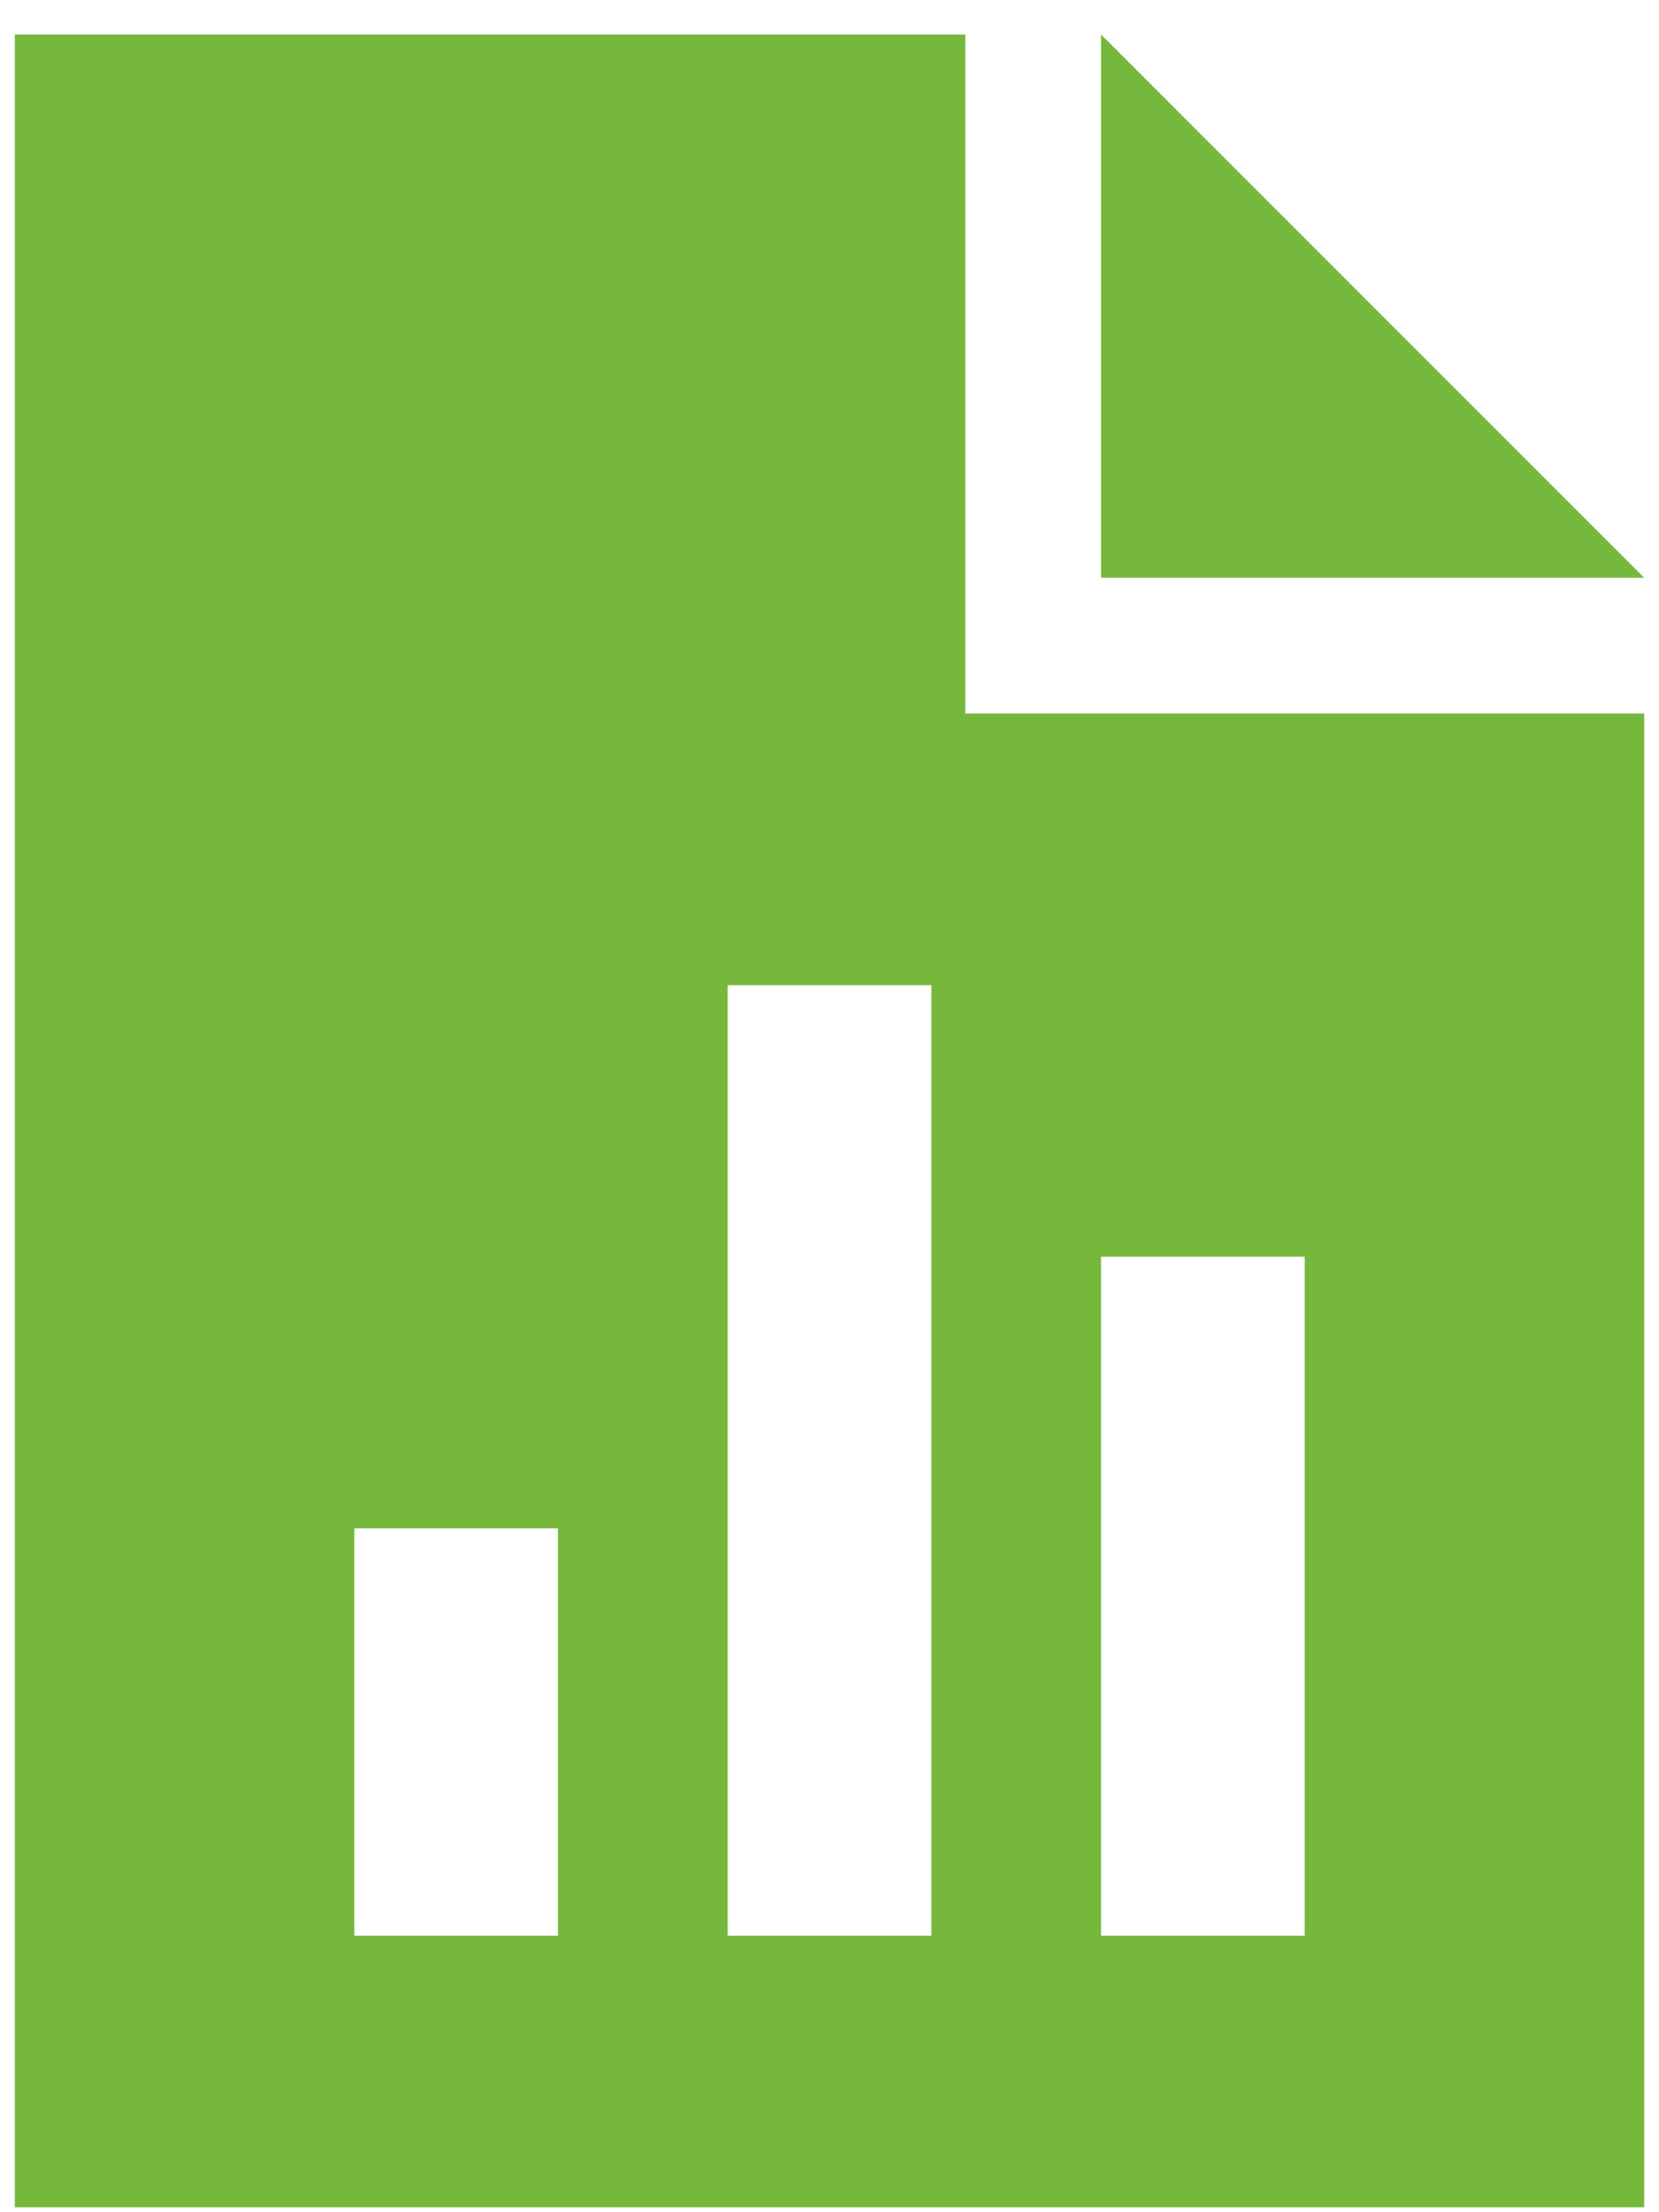
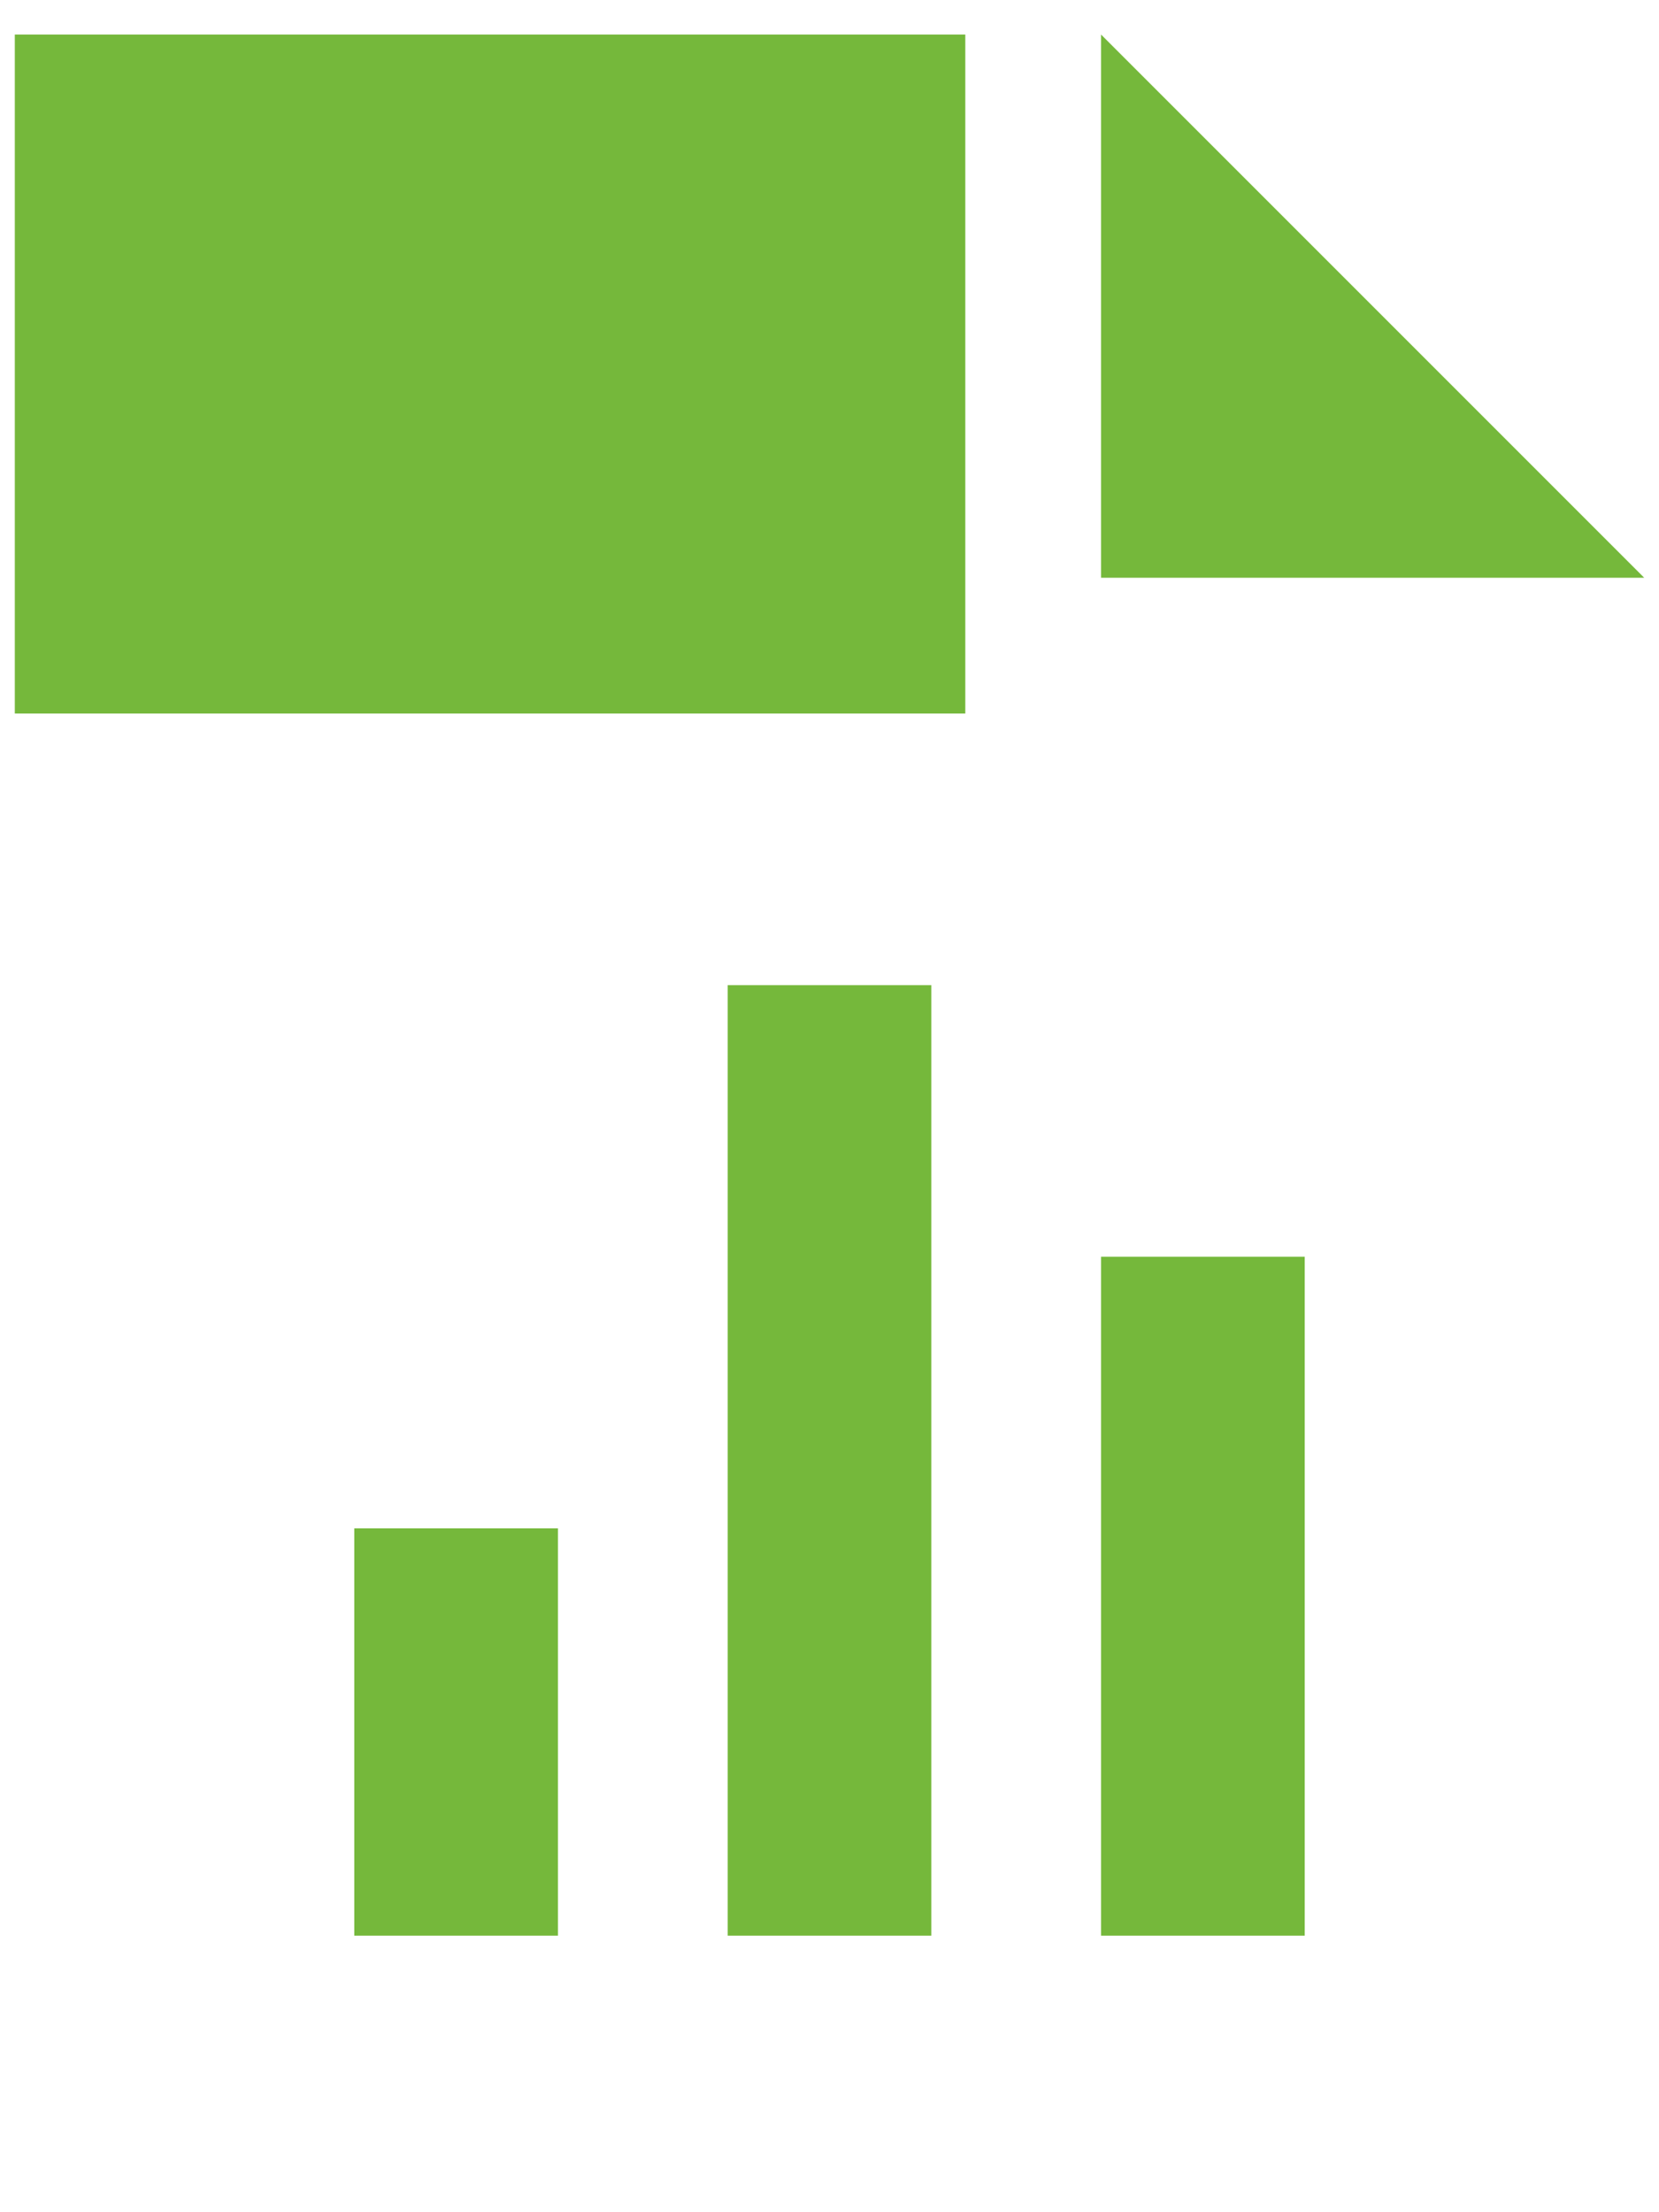
<svg xmlns="http://www.w3.org/2000/svg" width="42" height="56" viewBox="0 0 42 56" fill="none">
-   <path d="M24.438 0.875V18.062H41.625V55.875H0.375V0.875H24.438ZM27.875 0.875L41.625 14.625H27.875V0.875ZM23.578 27.516V24.938H18.422V27.516V46.422V49H23.578V46.422V27.516ZM33.031 34.391V31.812H27.875V34.391V46.422V49H33.031V46.422V34.391ZM14.125 41.266V38.688H8.969V41.266V46.422V49H14.125V46.422V41.266Z" fill="#75B83B" />
+   <path d="M24.438 0.875V18.062H41.625H0.375V0.875H24.438ZM27.875 0.875L41.625 14.625H27.875V0.875ZM23.578 27.516V24.938H18.422V27.516V46.422V49H23.578V46.422V27.516ZM33.031 34.391V31.812H27.875V34.391V46.422V49H33.031V46.422V34.391ZM14.125 41.266V38.688H8.969V41.266V46.422V49H14.125V46.422V41.266Z" fill="#75B83B" />
</svg>